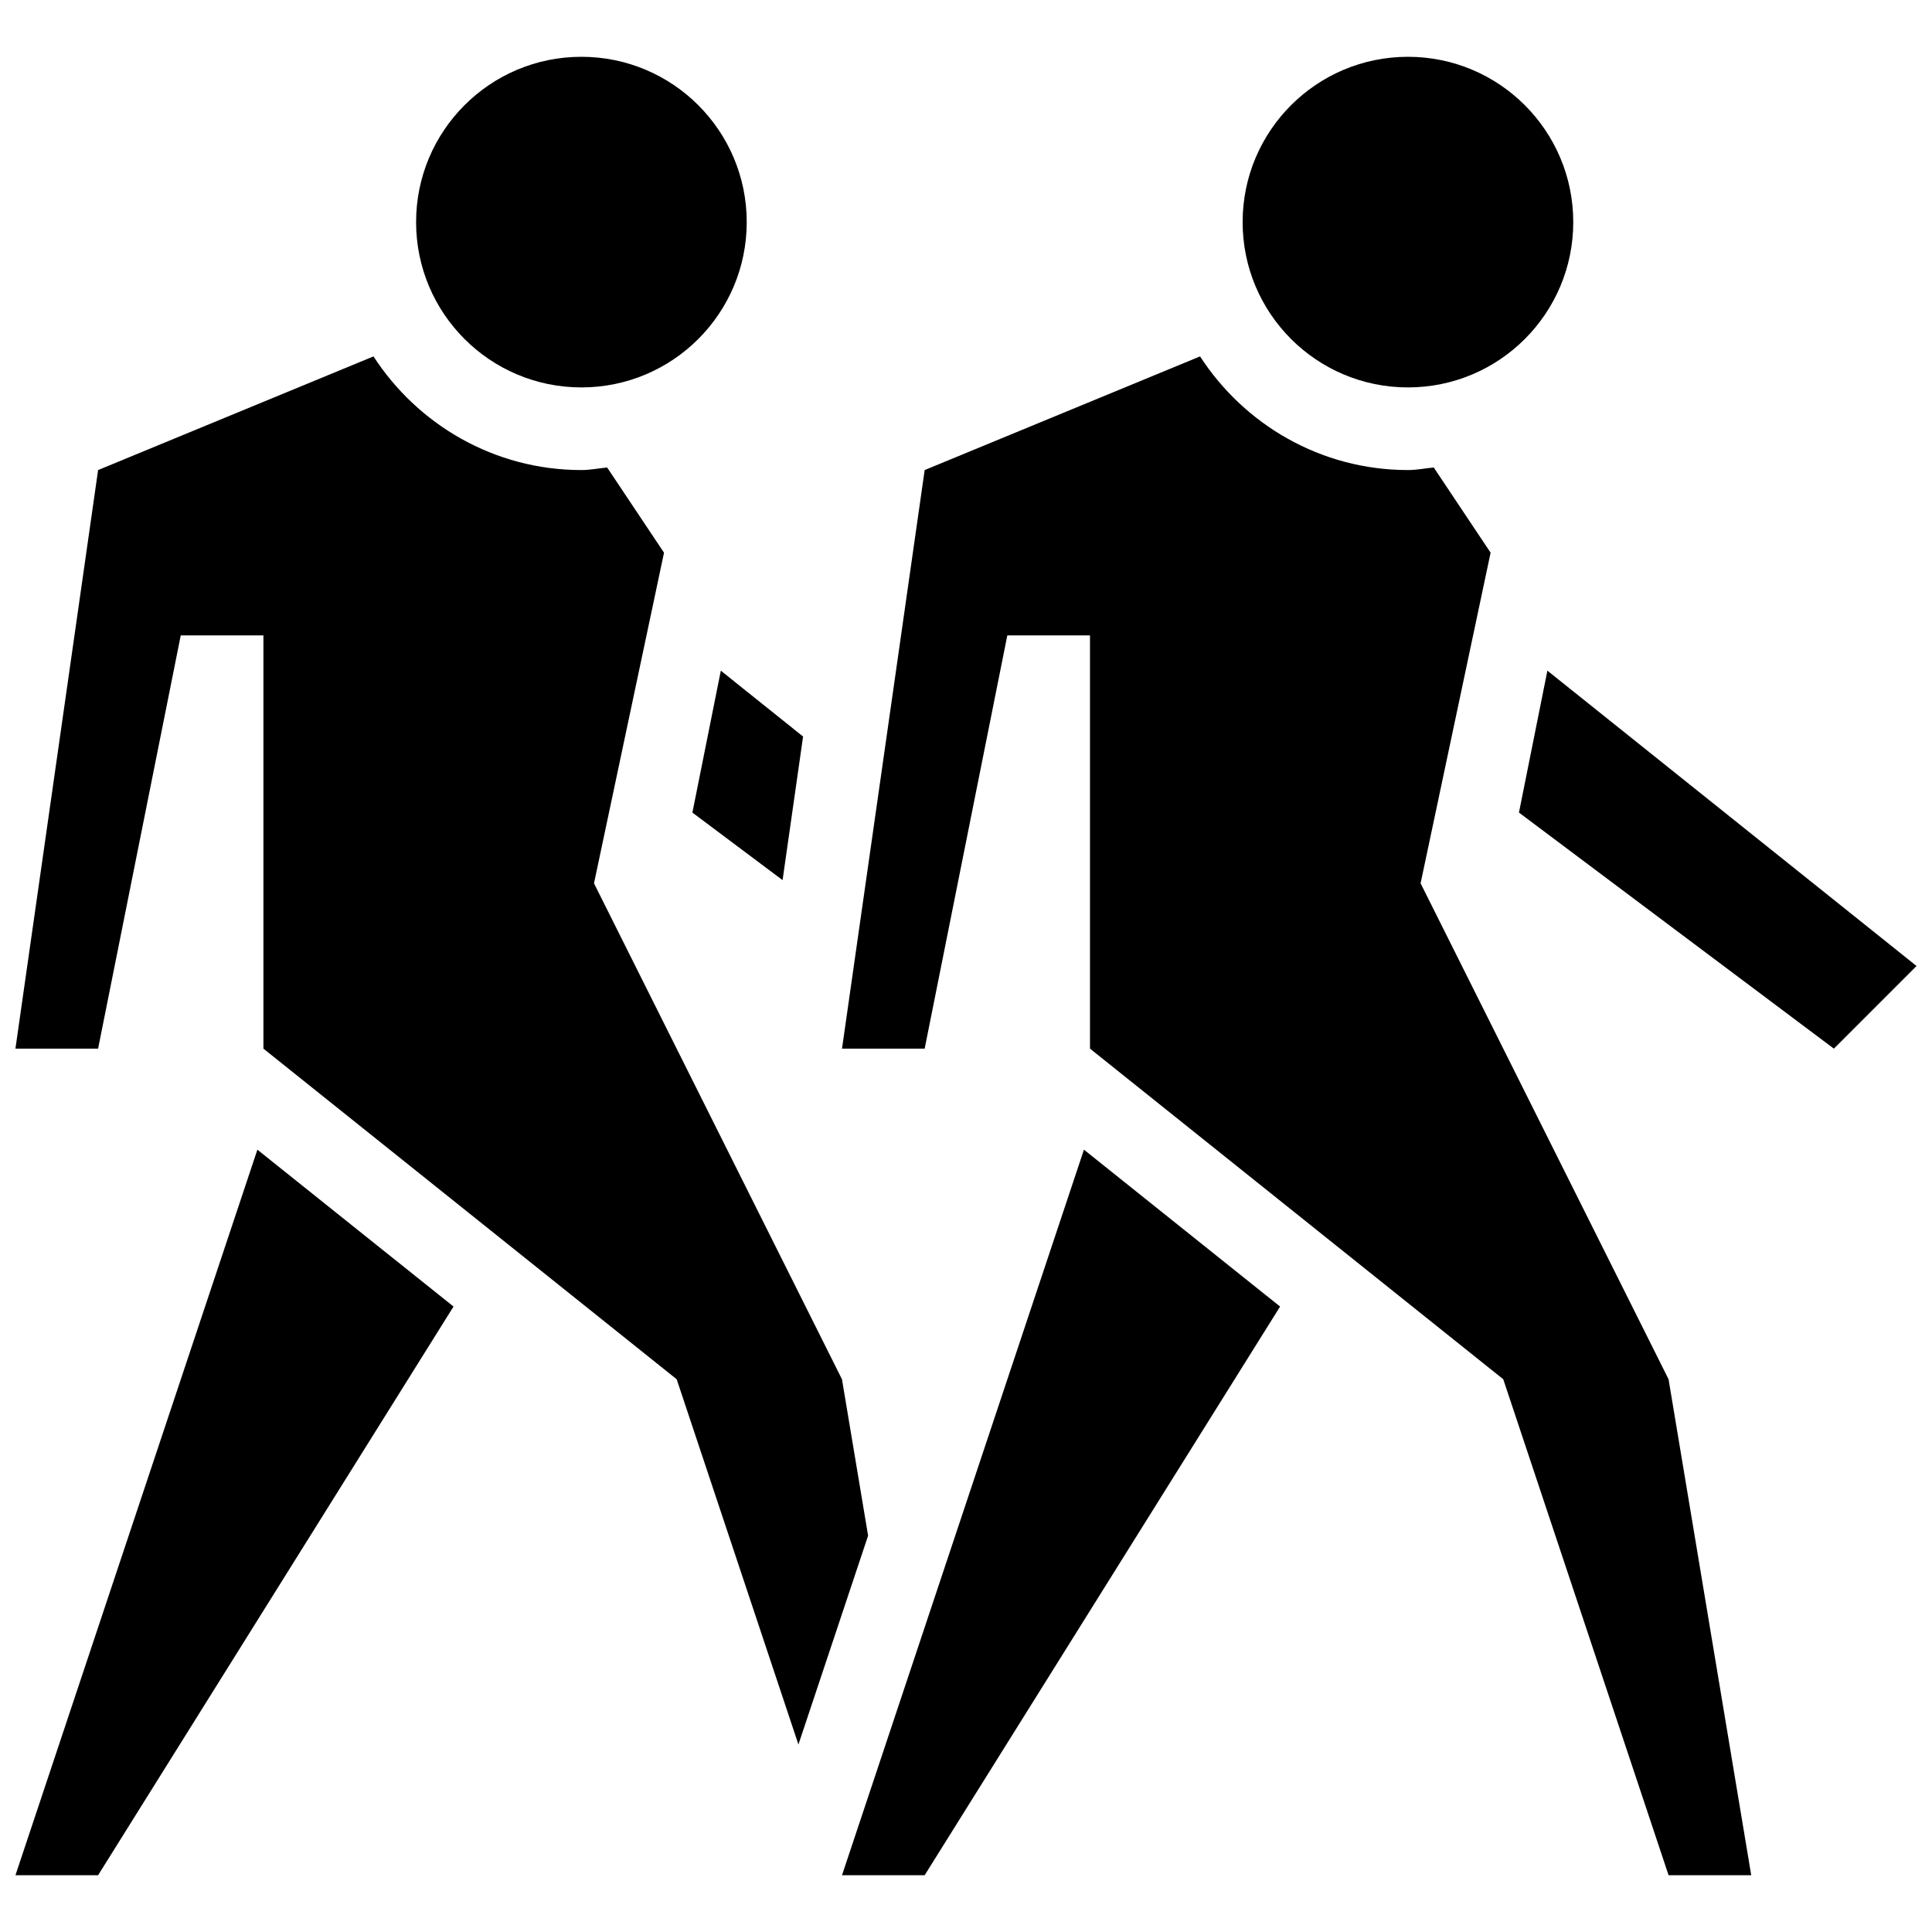
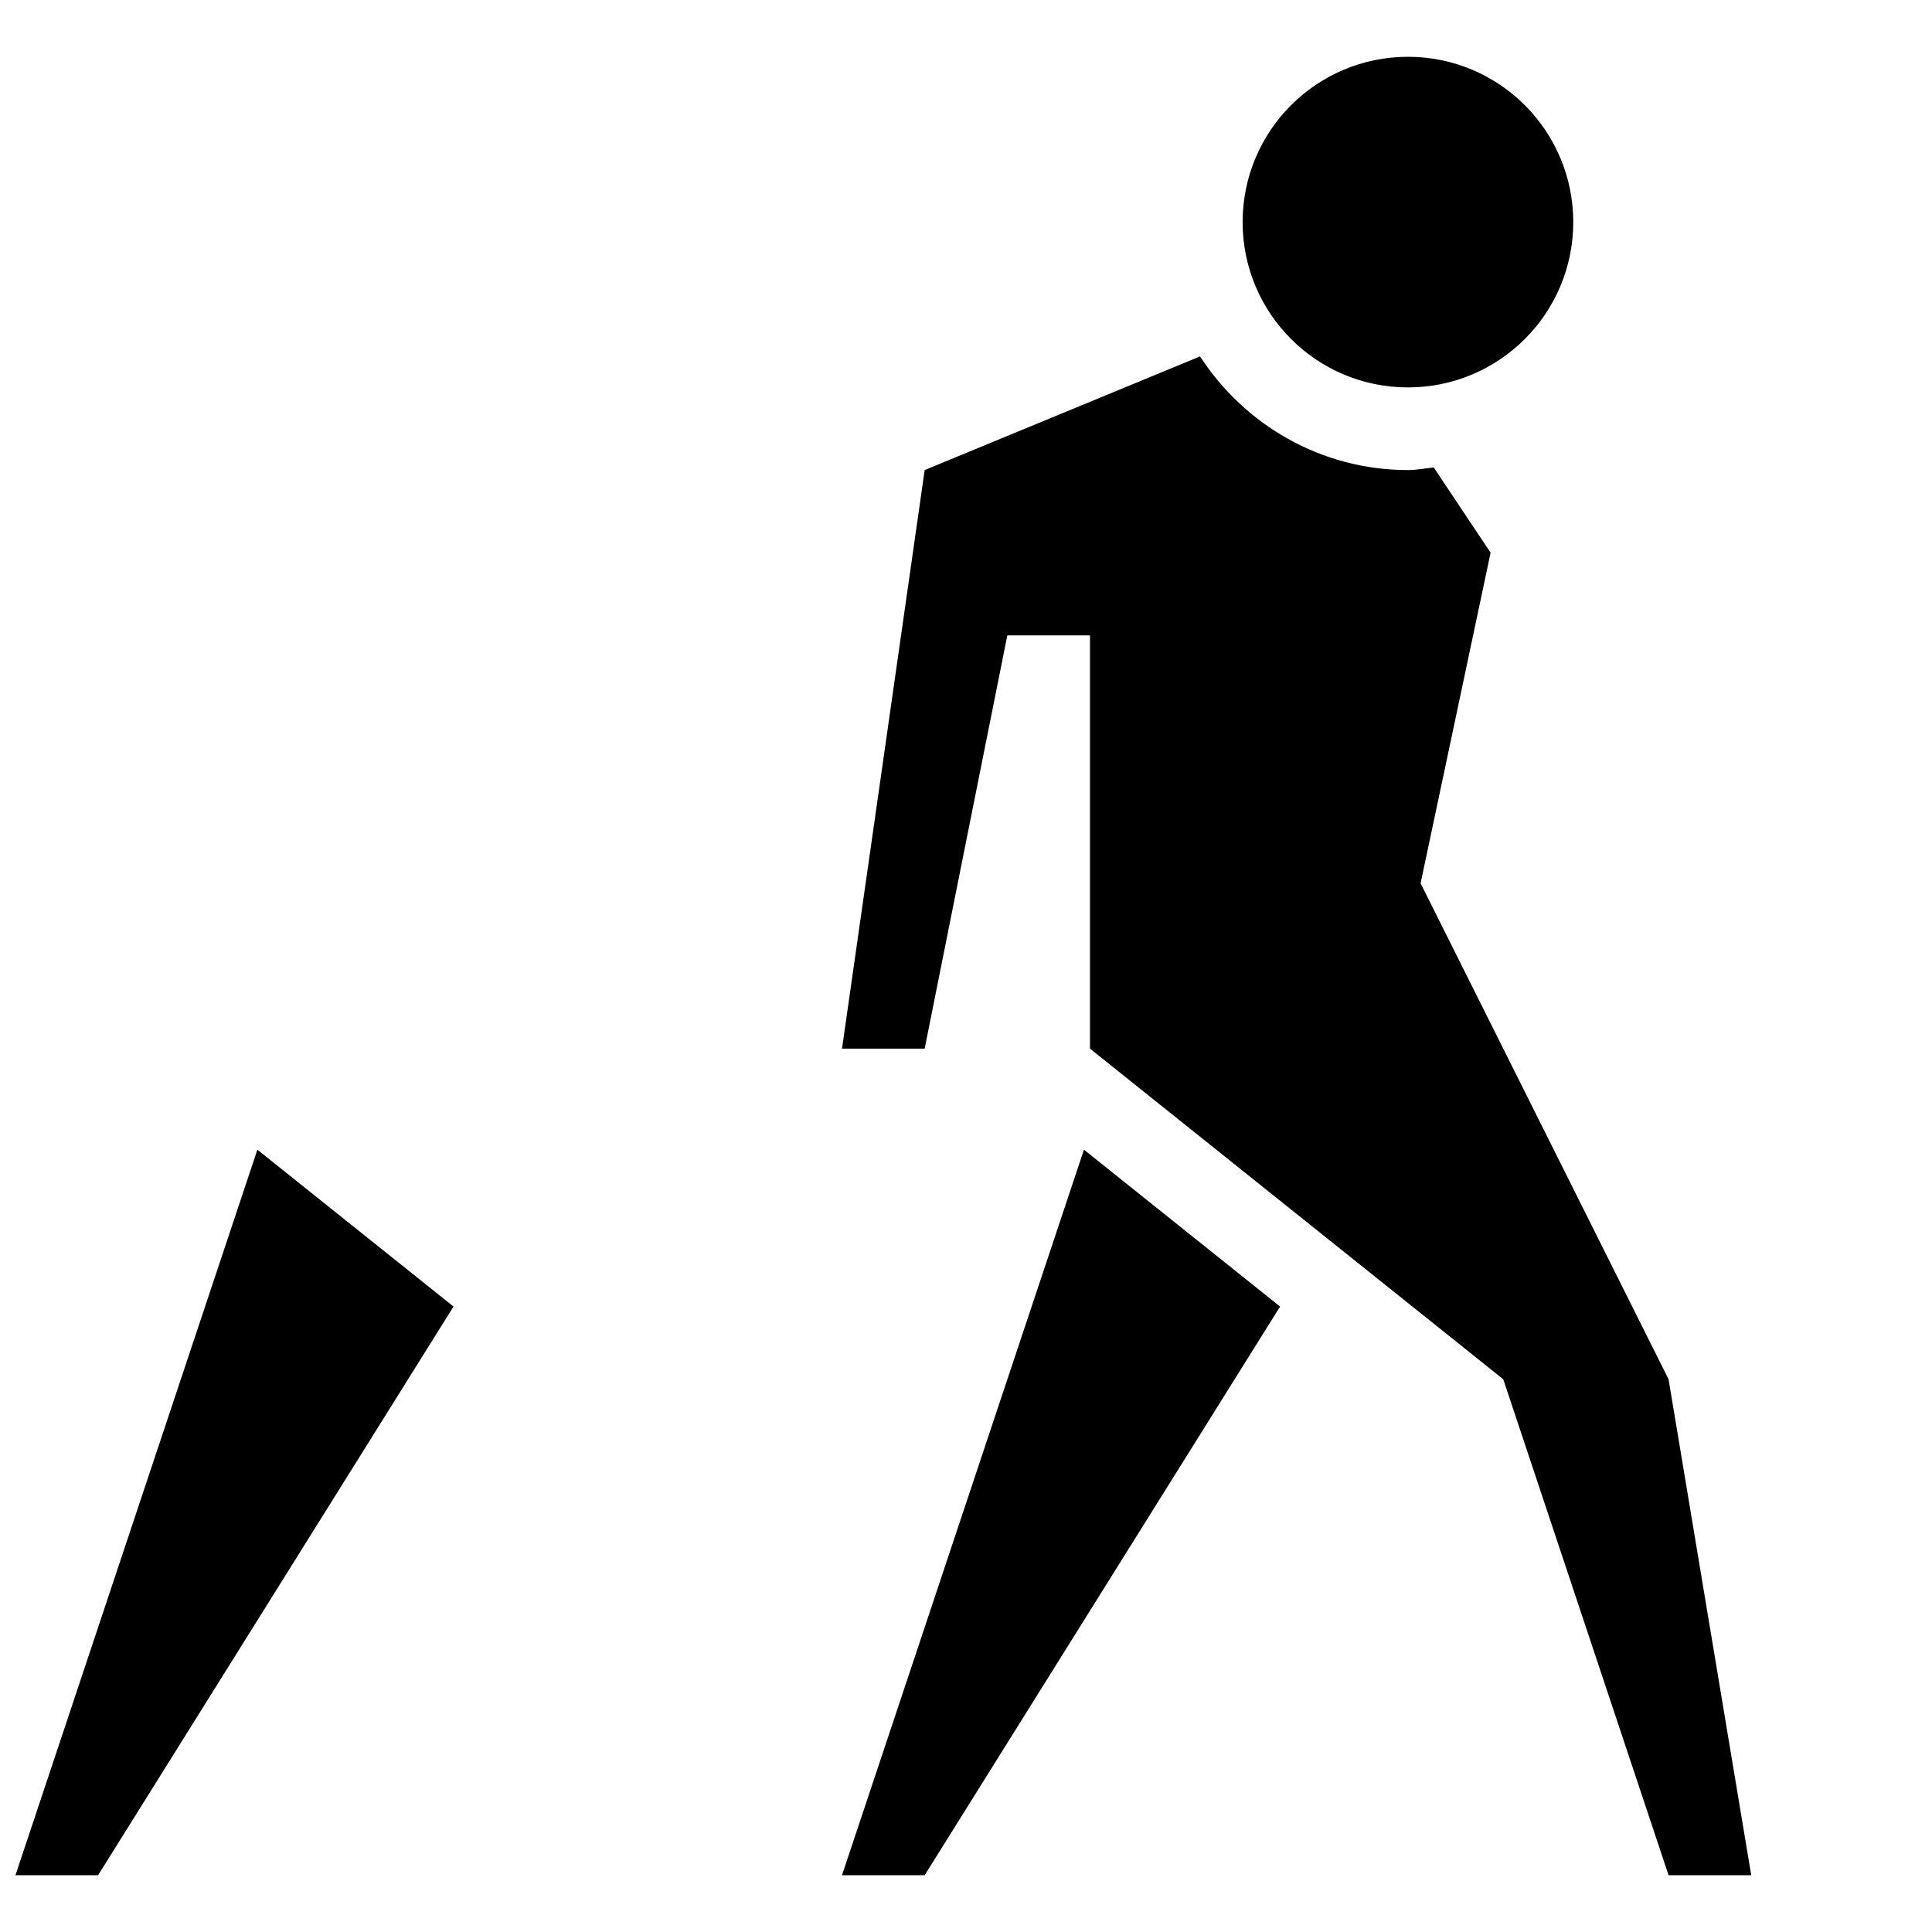
<svg xmlns="http://www.w3.org/2000/svg" width="800px" height="800px" version="1.1" viewBox="144 144 512 512">
  <defs>
    <clipPath id="c">
      <path d="m148.09 448h116.91v193h-116.91z" />
    </clipPath>
    <clipPath id="b">
-       <path d="m546 321h105.9v101h-105.9z" />
-     </clipPath>
+       </clipPath>
    <clipPath id="a">
      <path d="m148.09 238h226.91v369h-226.91z" />
    </clipPath>
  </defs>
  <g clip-path="url(#c)">
    <path d="m170 640.95 94.188-150.7-51.977-41.574-64.117 192.28z" />
  </g>
-   <path d="m341.89 202.86c0 24.195-19.617 43.809-43.812 43.809-24.195 0-43.809-19.613-43.809-43.809 0-24.195 19.613-43.809 43.809-43.809 24.195 0 43.812 19.613 43.812 43.809" />
  <path d="m367.14 640.95h21.906l94.191-150.7-51.98-41.574z" />
  <g clip-path="url(#b)">
-     <path d="m546.54 359.34 83.457 62.559 21.902-21.902-97.824-78.266z" />
-   </g>
-   <path d="m351.39 377.24 5.434-38.047-21.797-17.457-7.535 37.609z" />
+     </g>
  <g clip-path="url(#a)">
-     <path d="m242.98 238.45-72.984 30.121-21.906 153.33h21.906l21.906-109.52h21.906v109.52l109.52 87.617 32.266 96.797 18.465-55.352-6.926-41.441-65.715-131.43 18.555-87.617-15.07-22.586c-2.277 0.219-4.492 0.68-6.836 0.68-23.086 0-43.371-12.047-55.09-30.121z" />
-   </g>
+     </g>
  <path d="m462.03 238.45-72.984 30.121-21.906 153.33h21.906l21.906-109.52h21.906v109.52l109.52 87.617 43.809 131.43h21.906l-21.906-131.43-65.715-131.43 18.555-87.617-15.07-22.582c-2.281 0.219-4.492 0.68-6.836 0.68-23.09 0-43.375-12.047-55.094-30.121z" />
  <path d="m560.93 202.86c0 24.195-19.613 43.809-43.809 43.809s-43.812-19.613-43.812-43.809c0-24.195 19.617-43.809 43.812-43.809s43.809 19.613 43.809 43.809" />
</svg>